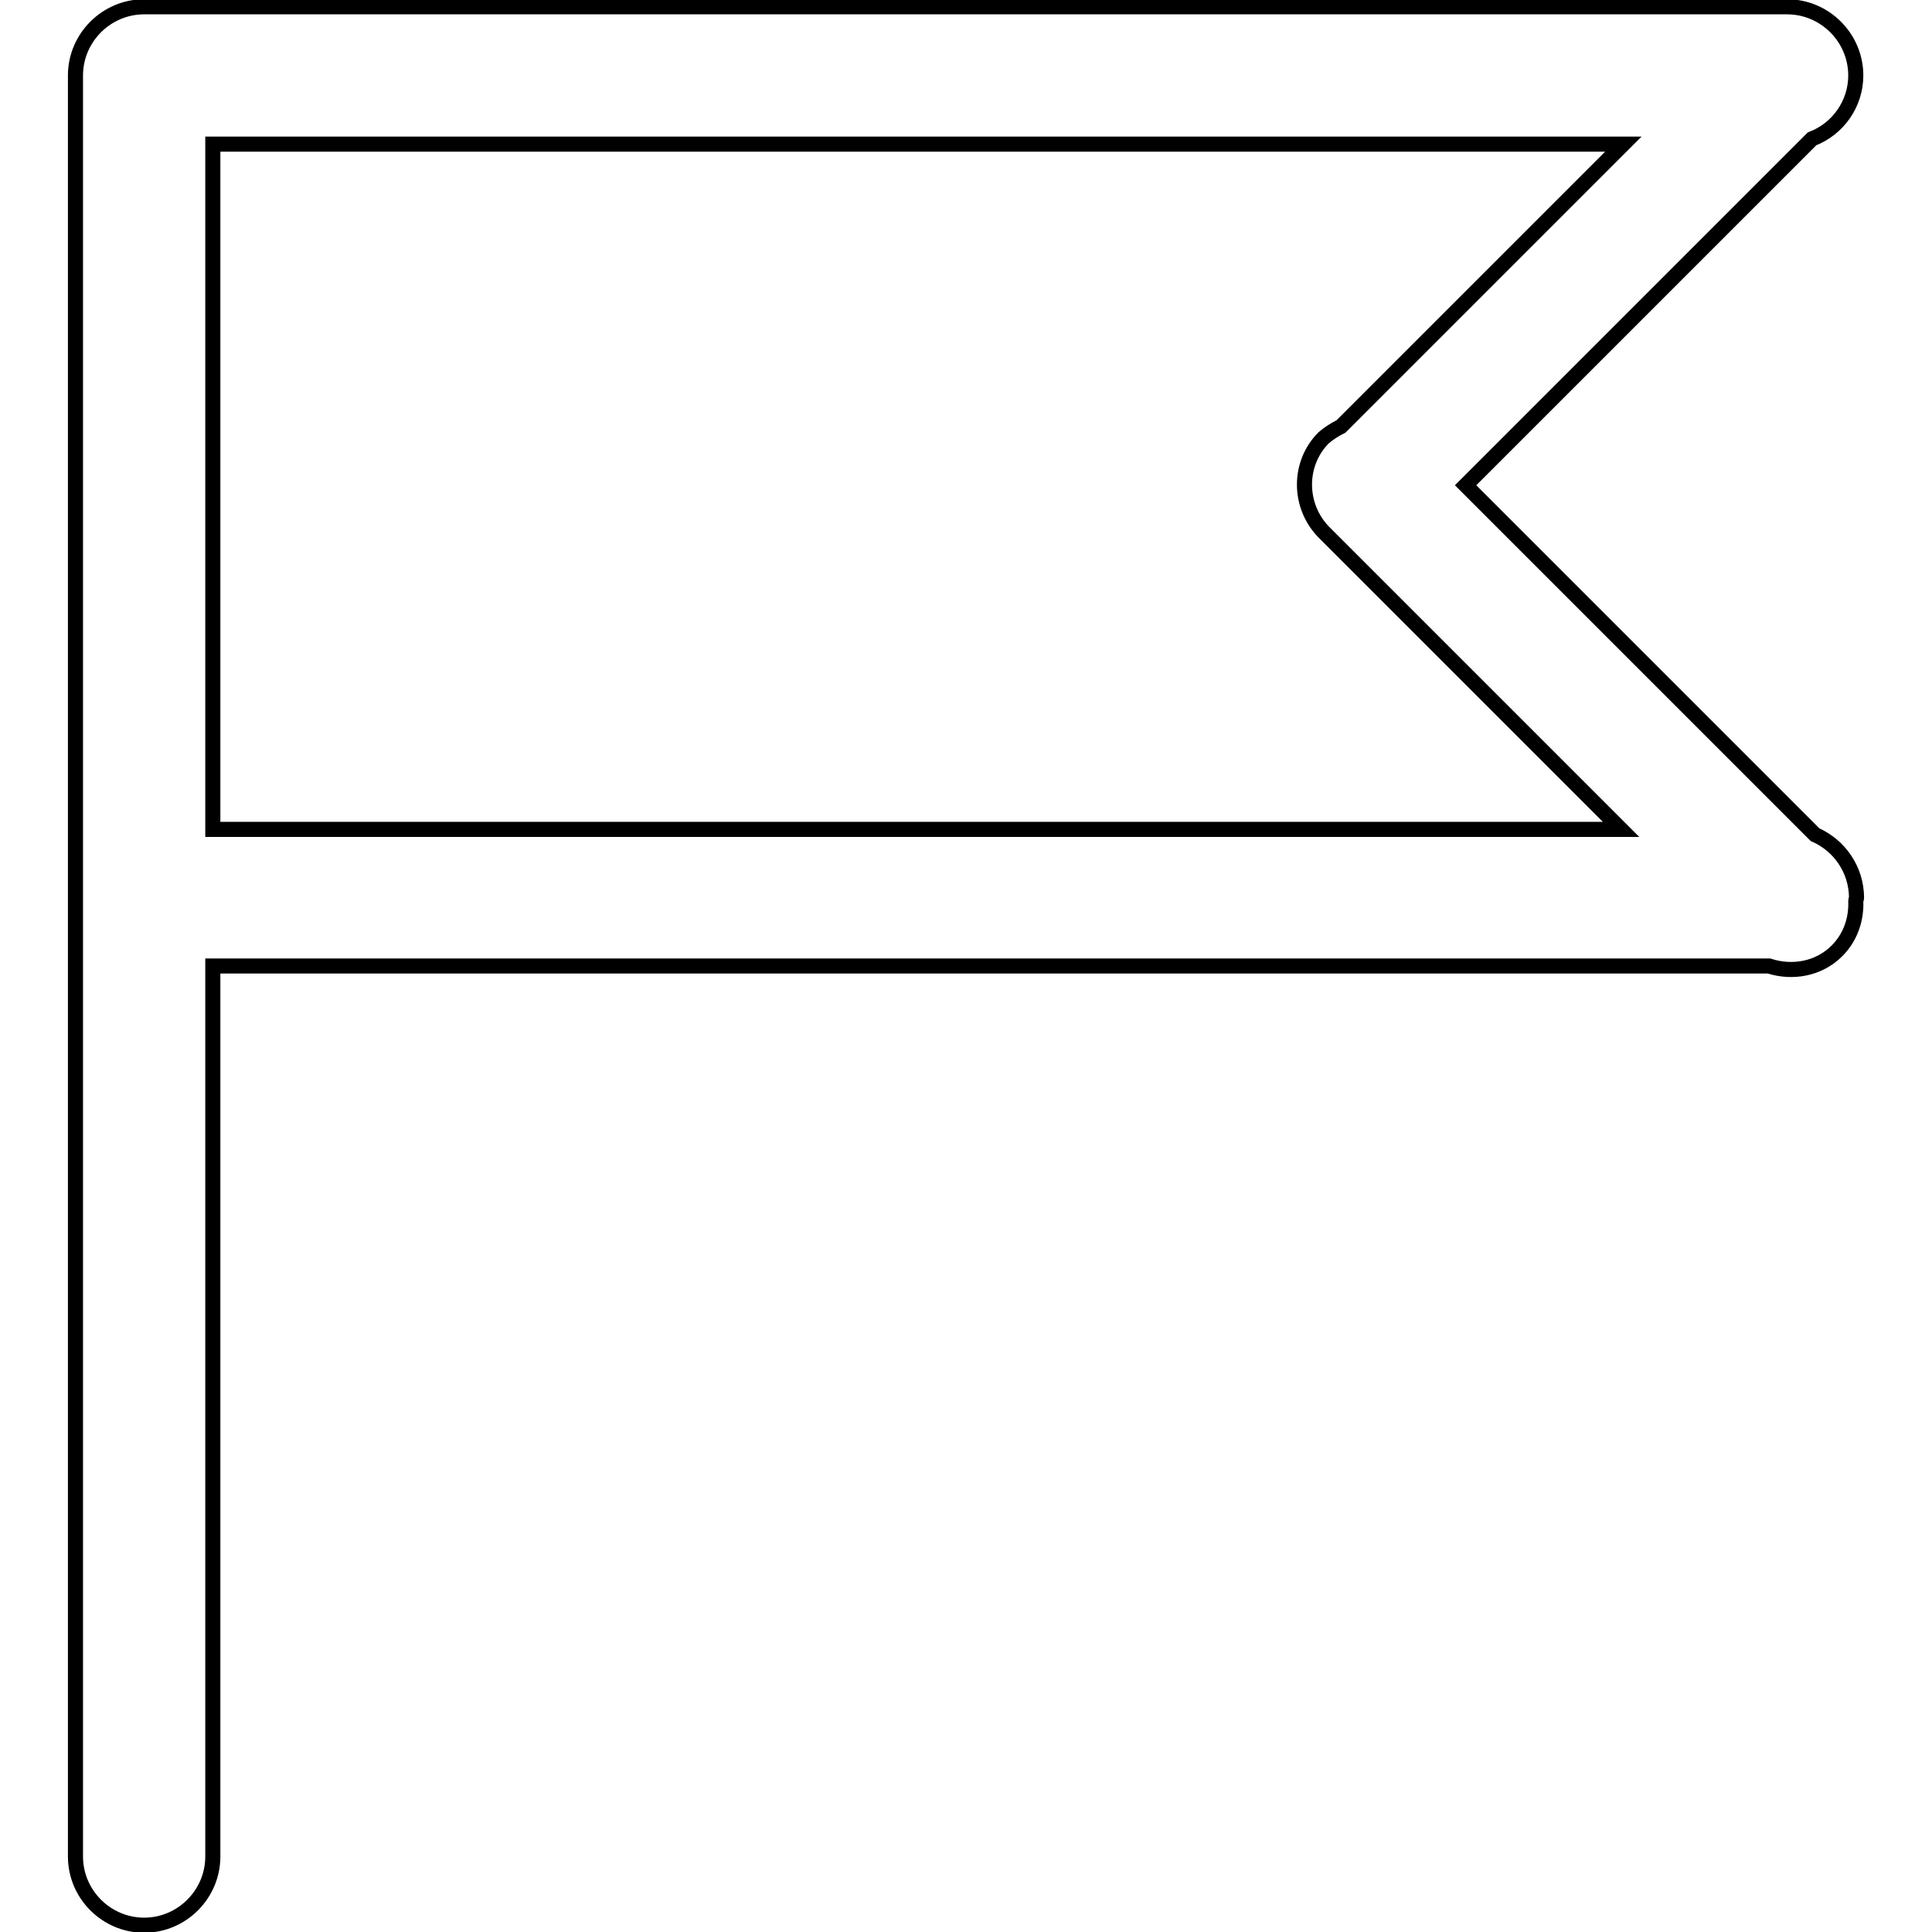
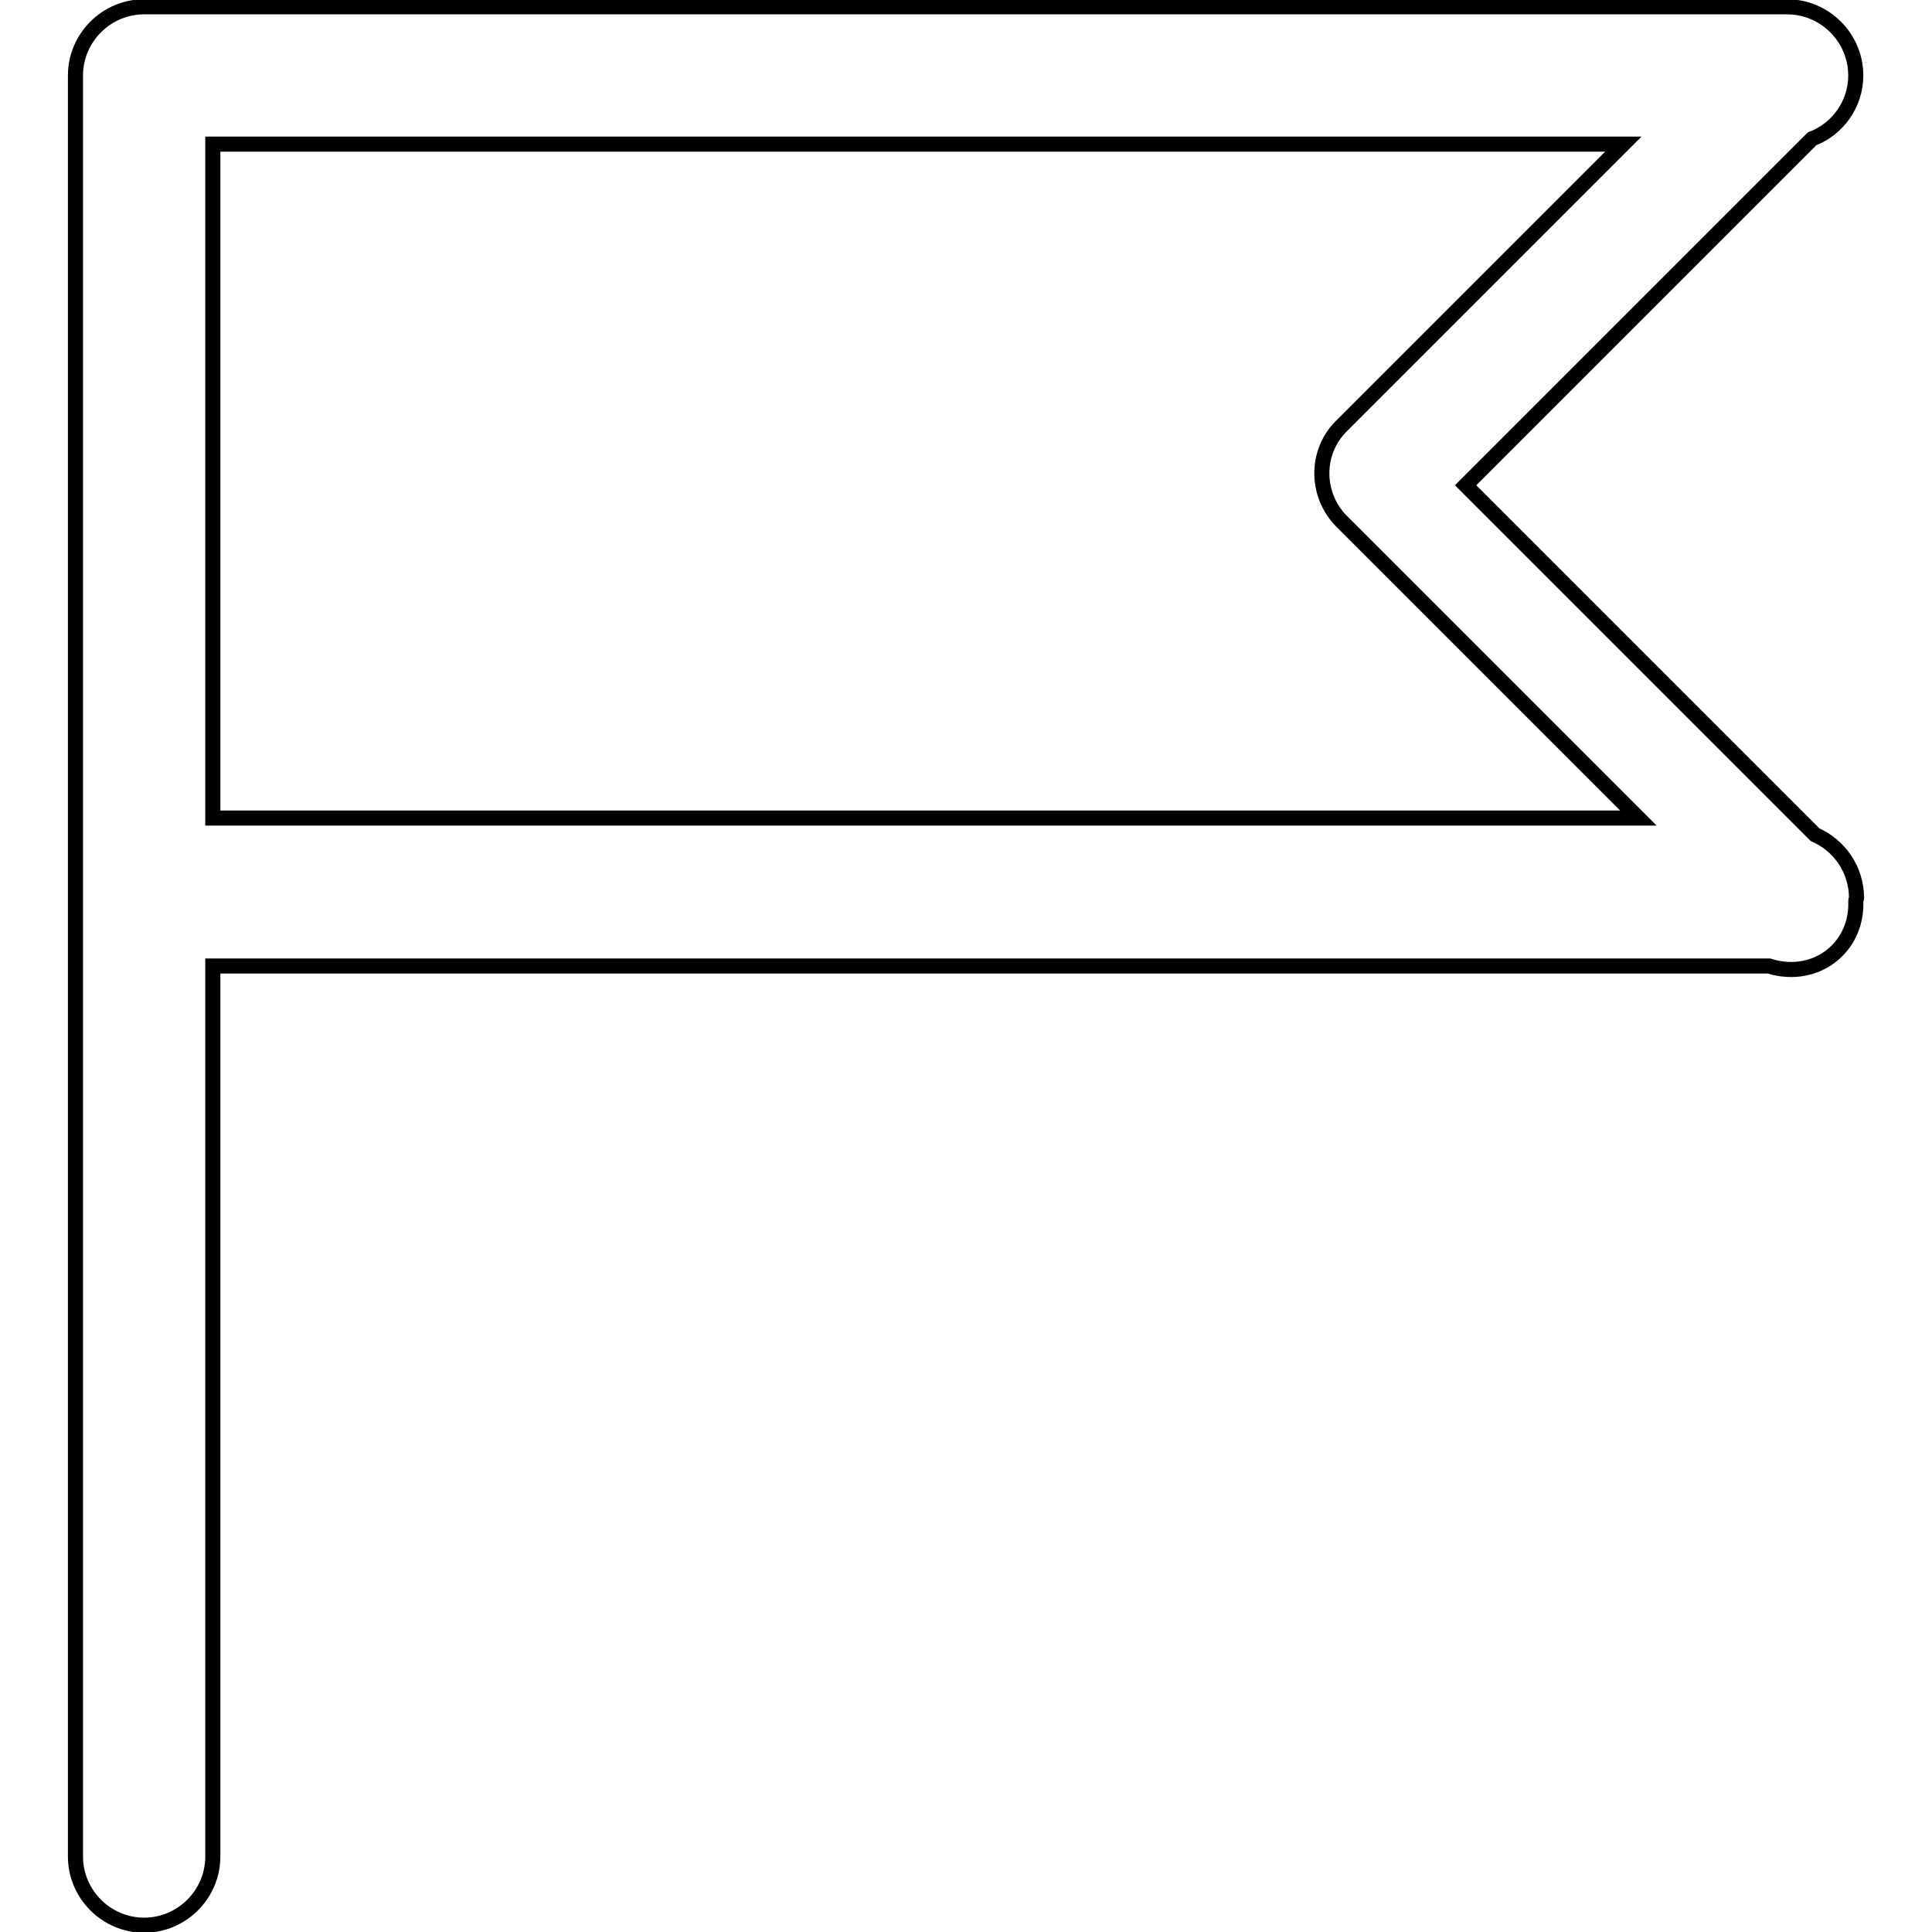
<svg xmlns="http://www.w3.org/2000/svg" version="1.1" x="0px" y="0px" viewBox="0 0 256 256" enable-background="new 0 0 256 256" xml:space="preserve">
  <g>
-     <path stroke-width="2" fill-opacity="0" stroke="#000000" d="M240.5,110.6l-46.3-46.3l45.9-45.9c3.4-1.3,5.8-4.6,5.8-8.4c0-5-4.1-9.1-9.1-9.1H19.1C14.1,0.9,10,5,10,10 v236c0,5,4.1,9.1,9.1,9.1c5,0,9.1-4.1,9.1-9.1V128h206.2c3.1,1,6.6,0.4,9-2c1.8-1.8,2.6-4.2,2.5-6.6c0-0.2,0.1-0.3,0.1-0.4 C246,115.2,243.7,112,240.5,110.6z M28.2,19.1h186.9l-37.4,37.4c-0.8,0.4-1.6,0.9-2.3,1.5c-3.4,3.4-3.4,9,0,12.5l39.4,39.4H28.2 V19.1z" />
+     <path stroke-width="2" fill-opacity="0" stroke="#000000" d="M240.5,110.6l-46.3-46.3l45.9-45.9c3.4-1.3,5.8-4.6,5.8-8.4c0-5-4.1-9.1-9.1-9.1H19.1C14.1,0.9,10,5,10,10 v236c0,5,4.1,9.1,9.1,9.1c5,0,9.1-4.1,9.1-9.1V128h206.2c3.1,1,6.6,0.4,9-2c1.8-1.8,2.6-4.2,2.5-6.6c0-0.2,0.1-0.3,0.1-0.4 C246,115.2,243.7,112,240.5,110.6z M28.2,19.1h186.9l-37.4,37.4c-3.4,3.4-3.4,9,0,12.5l39.4,39.4H28.2 V19.1z" />
  </g>
</svg>